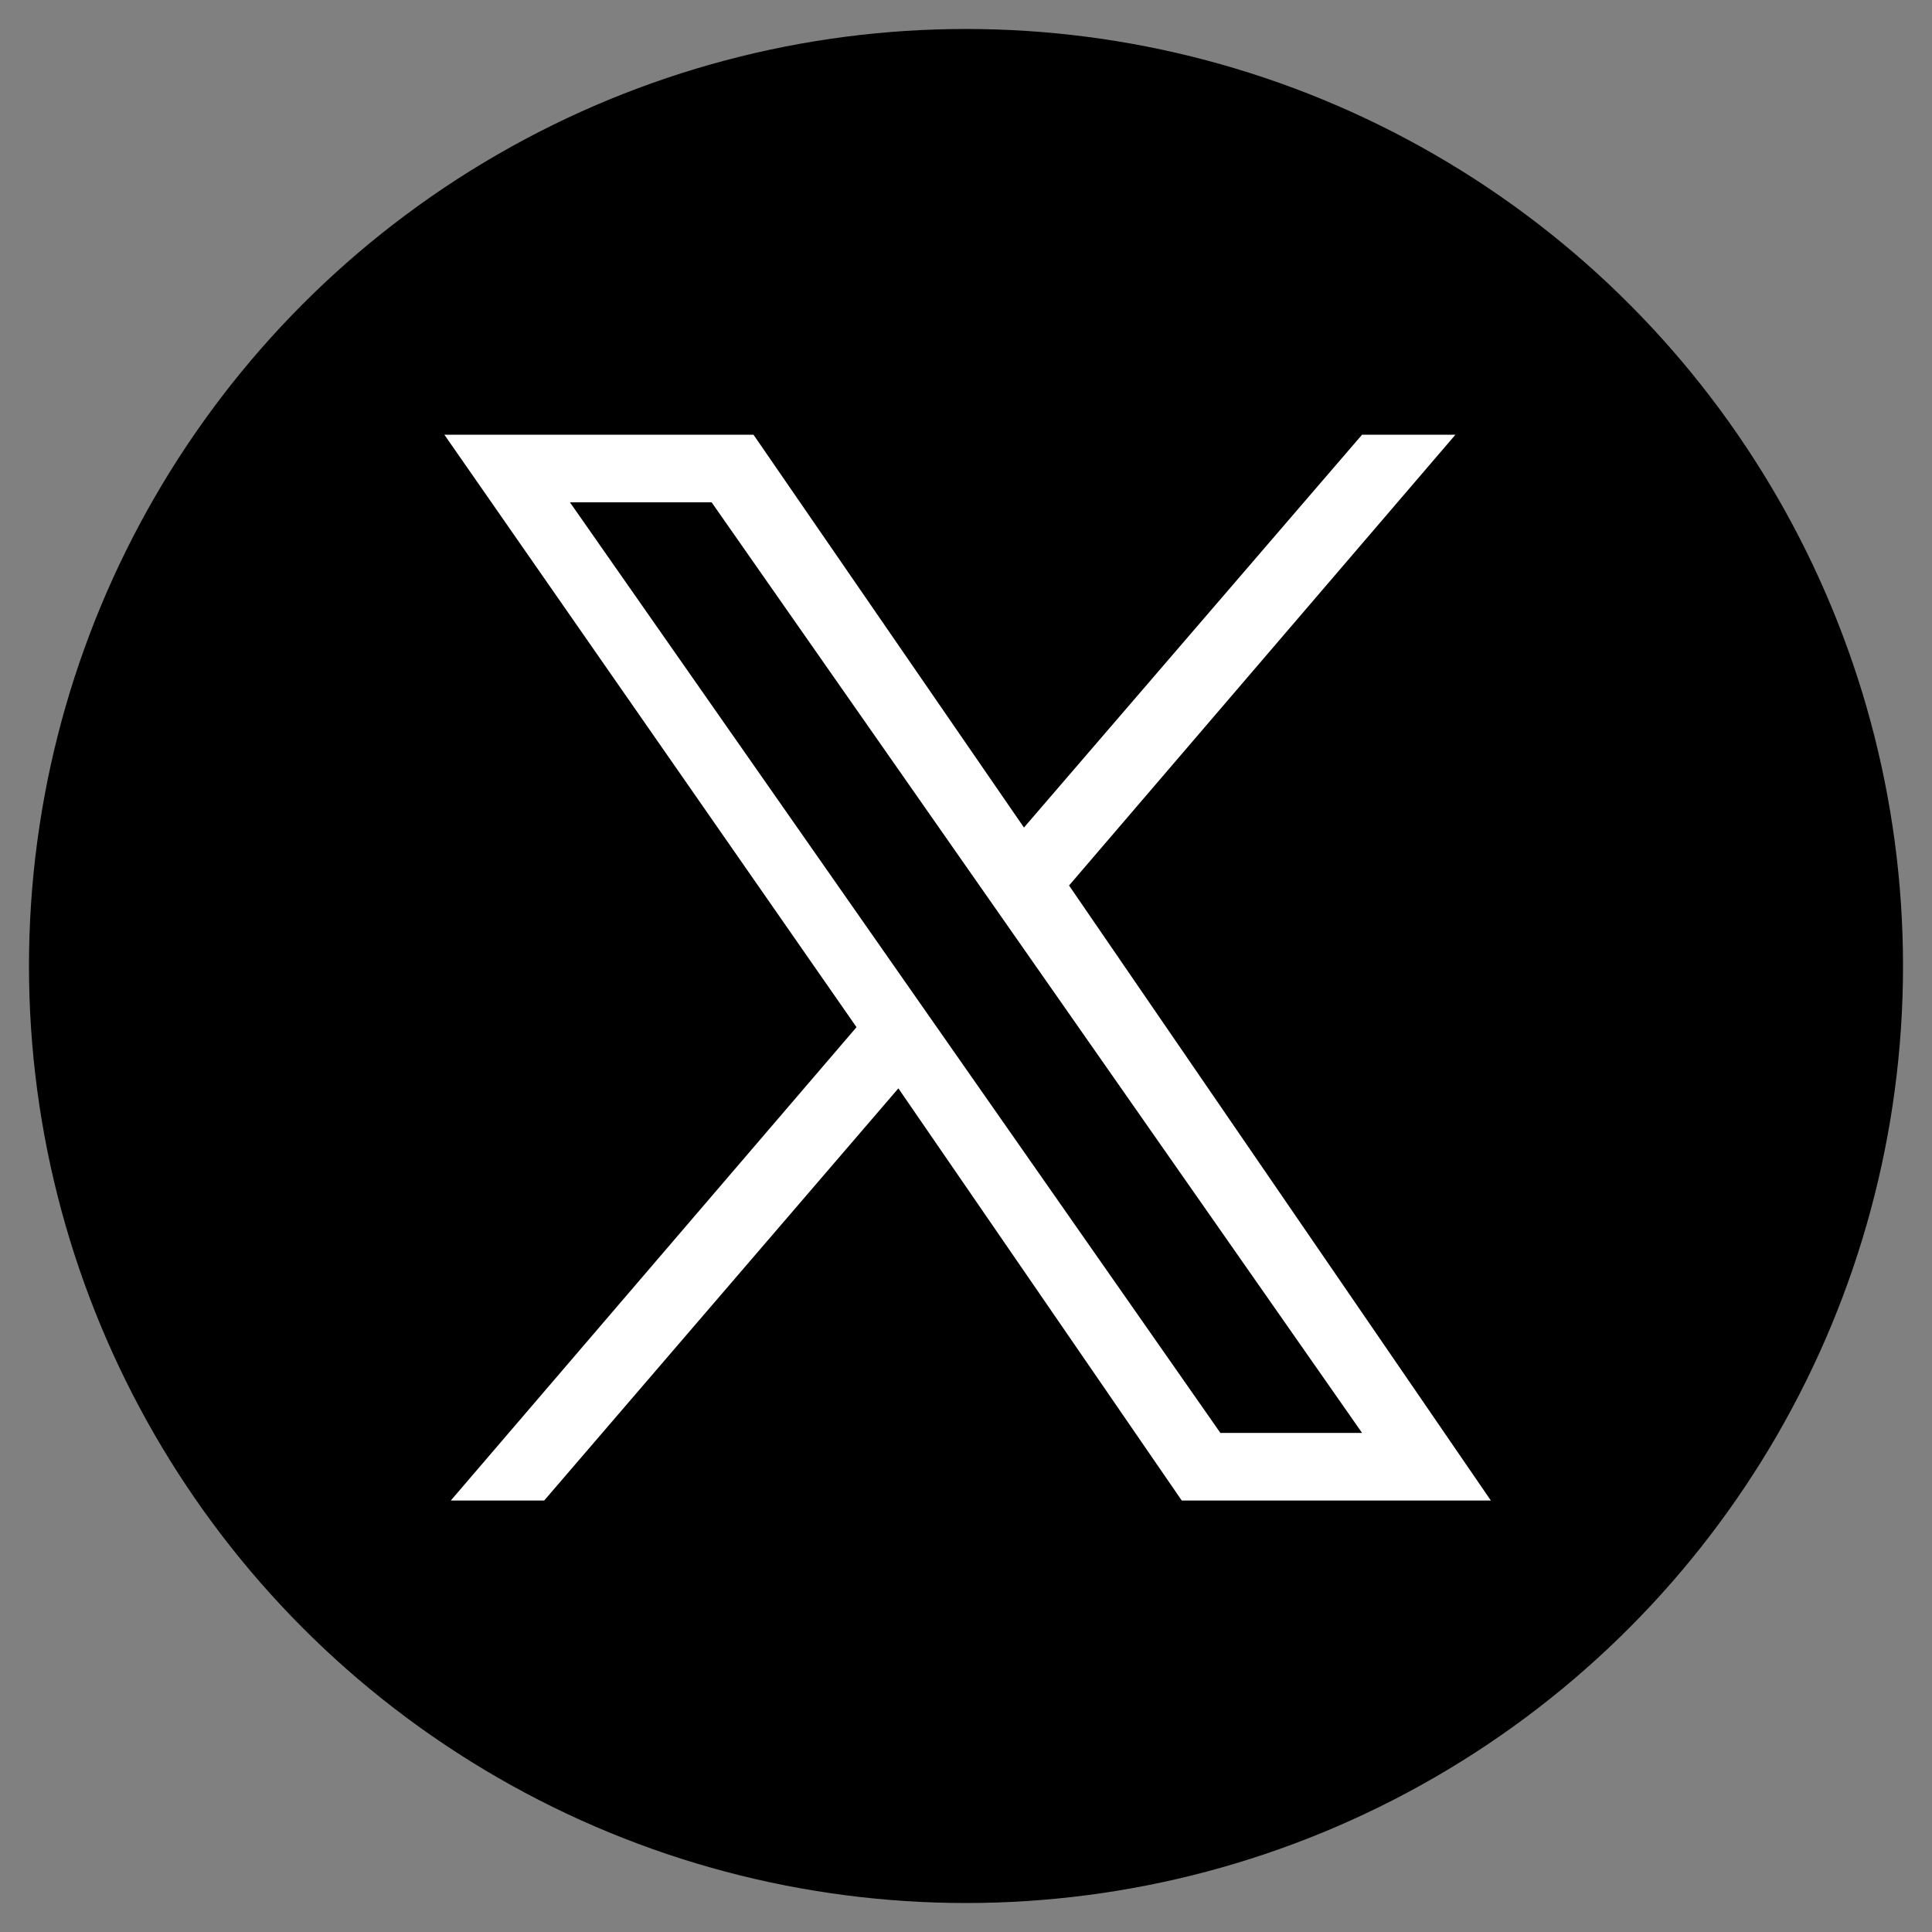
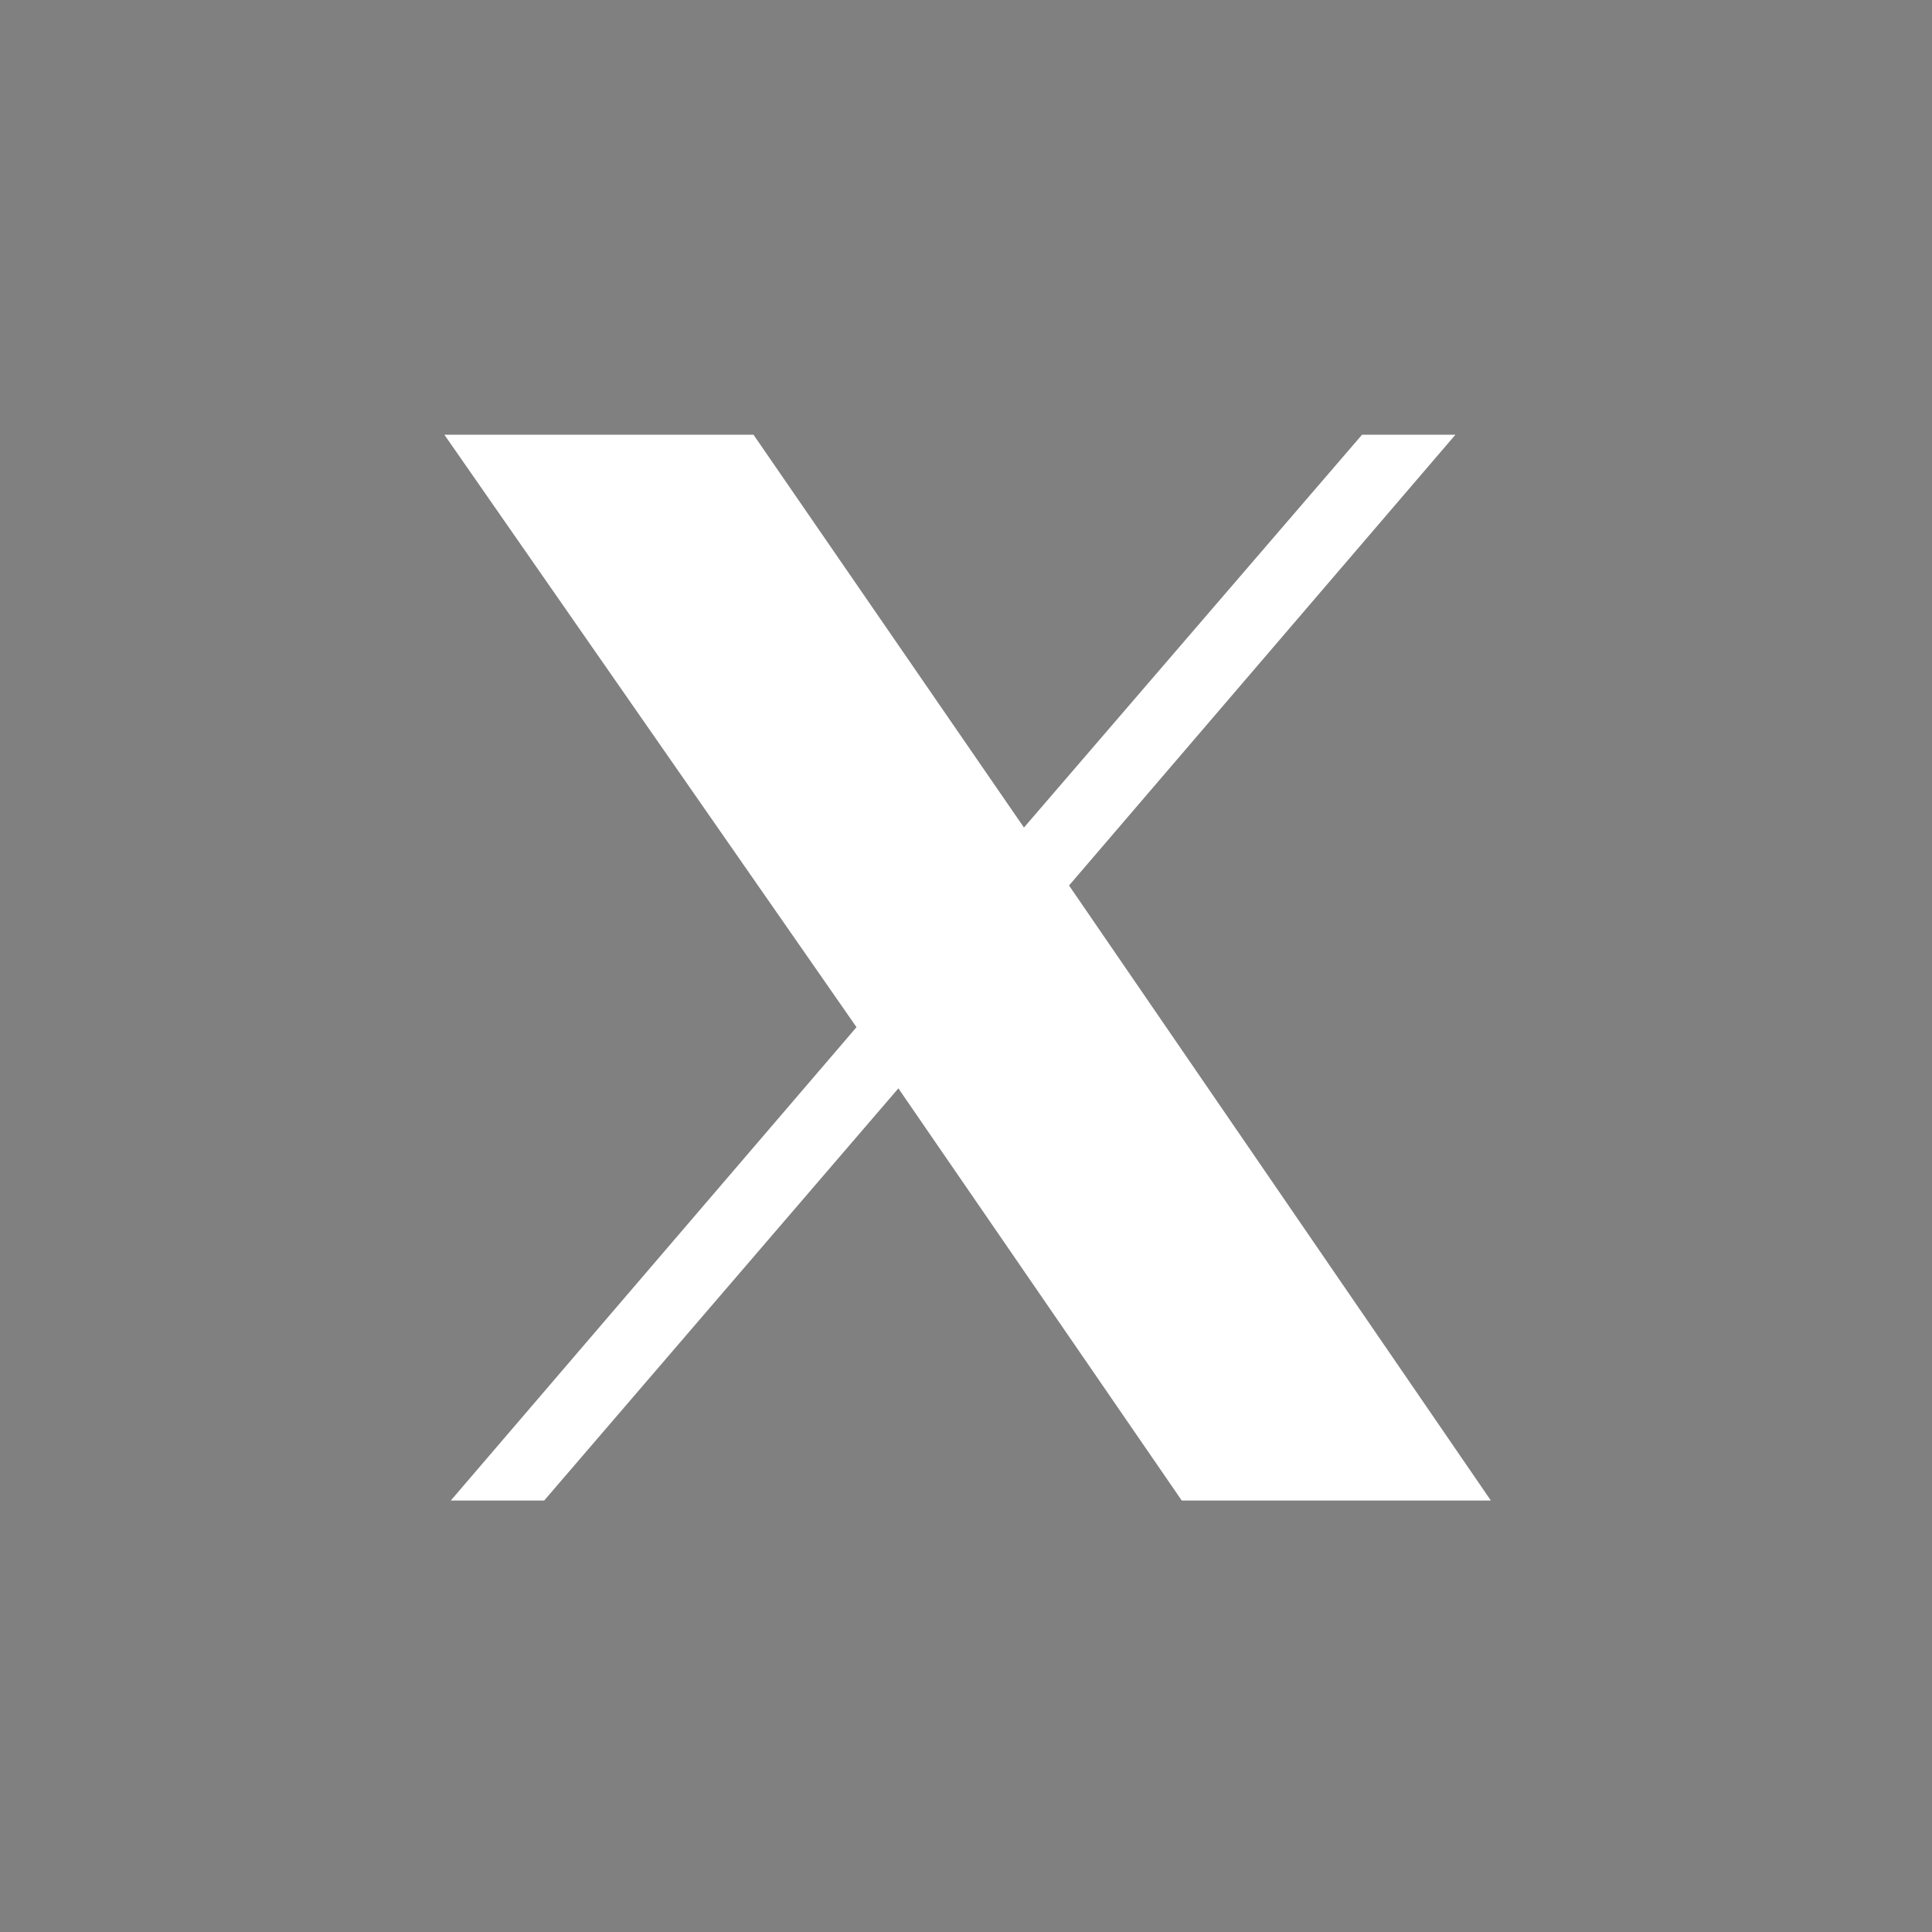
<svg xmlns="http://www.w3.org/2000/svg" id="Layer_1" version="1.1" viewBox="0 0 60 60">
  <rect x="0" y="0" width="60" height="60" fill="#808080" stroke="none" />
  <defs>
    <style>
      .st0 {
        fill: #fff;
      }
    </style>
  </defs>
-   <circle cx="30" cy="30" r="29.1" />
-   <path class="st0" d="M22.1,15.6h-4.4l20.2,28.9h4.4L22.1,15.6ZM13.8,13.5h9.6l8.4,12.2,10.5-12.2h2.9l-12,14,13.1,19.1h-9.6l-8.8-12.8-11,12.8h-2.9l12.6-14.7L13.8,13.5Z" />
+   <path class="st0" d="M22.1,15.6h-4.4h4.4L22.1,15.6ZM13.8,13.5h9.6l8.4,12.2,10.5-12.2h2.9l-12,14,13.1,19.1h-9.6l-8.8-12.8-11,12.8h-2.9l12.6-14.7L13.8,13.5Z" />
</svg>